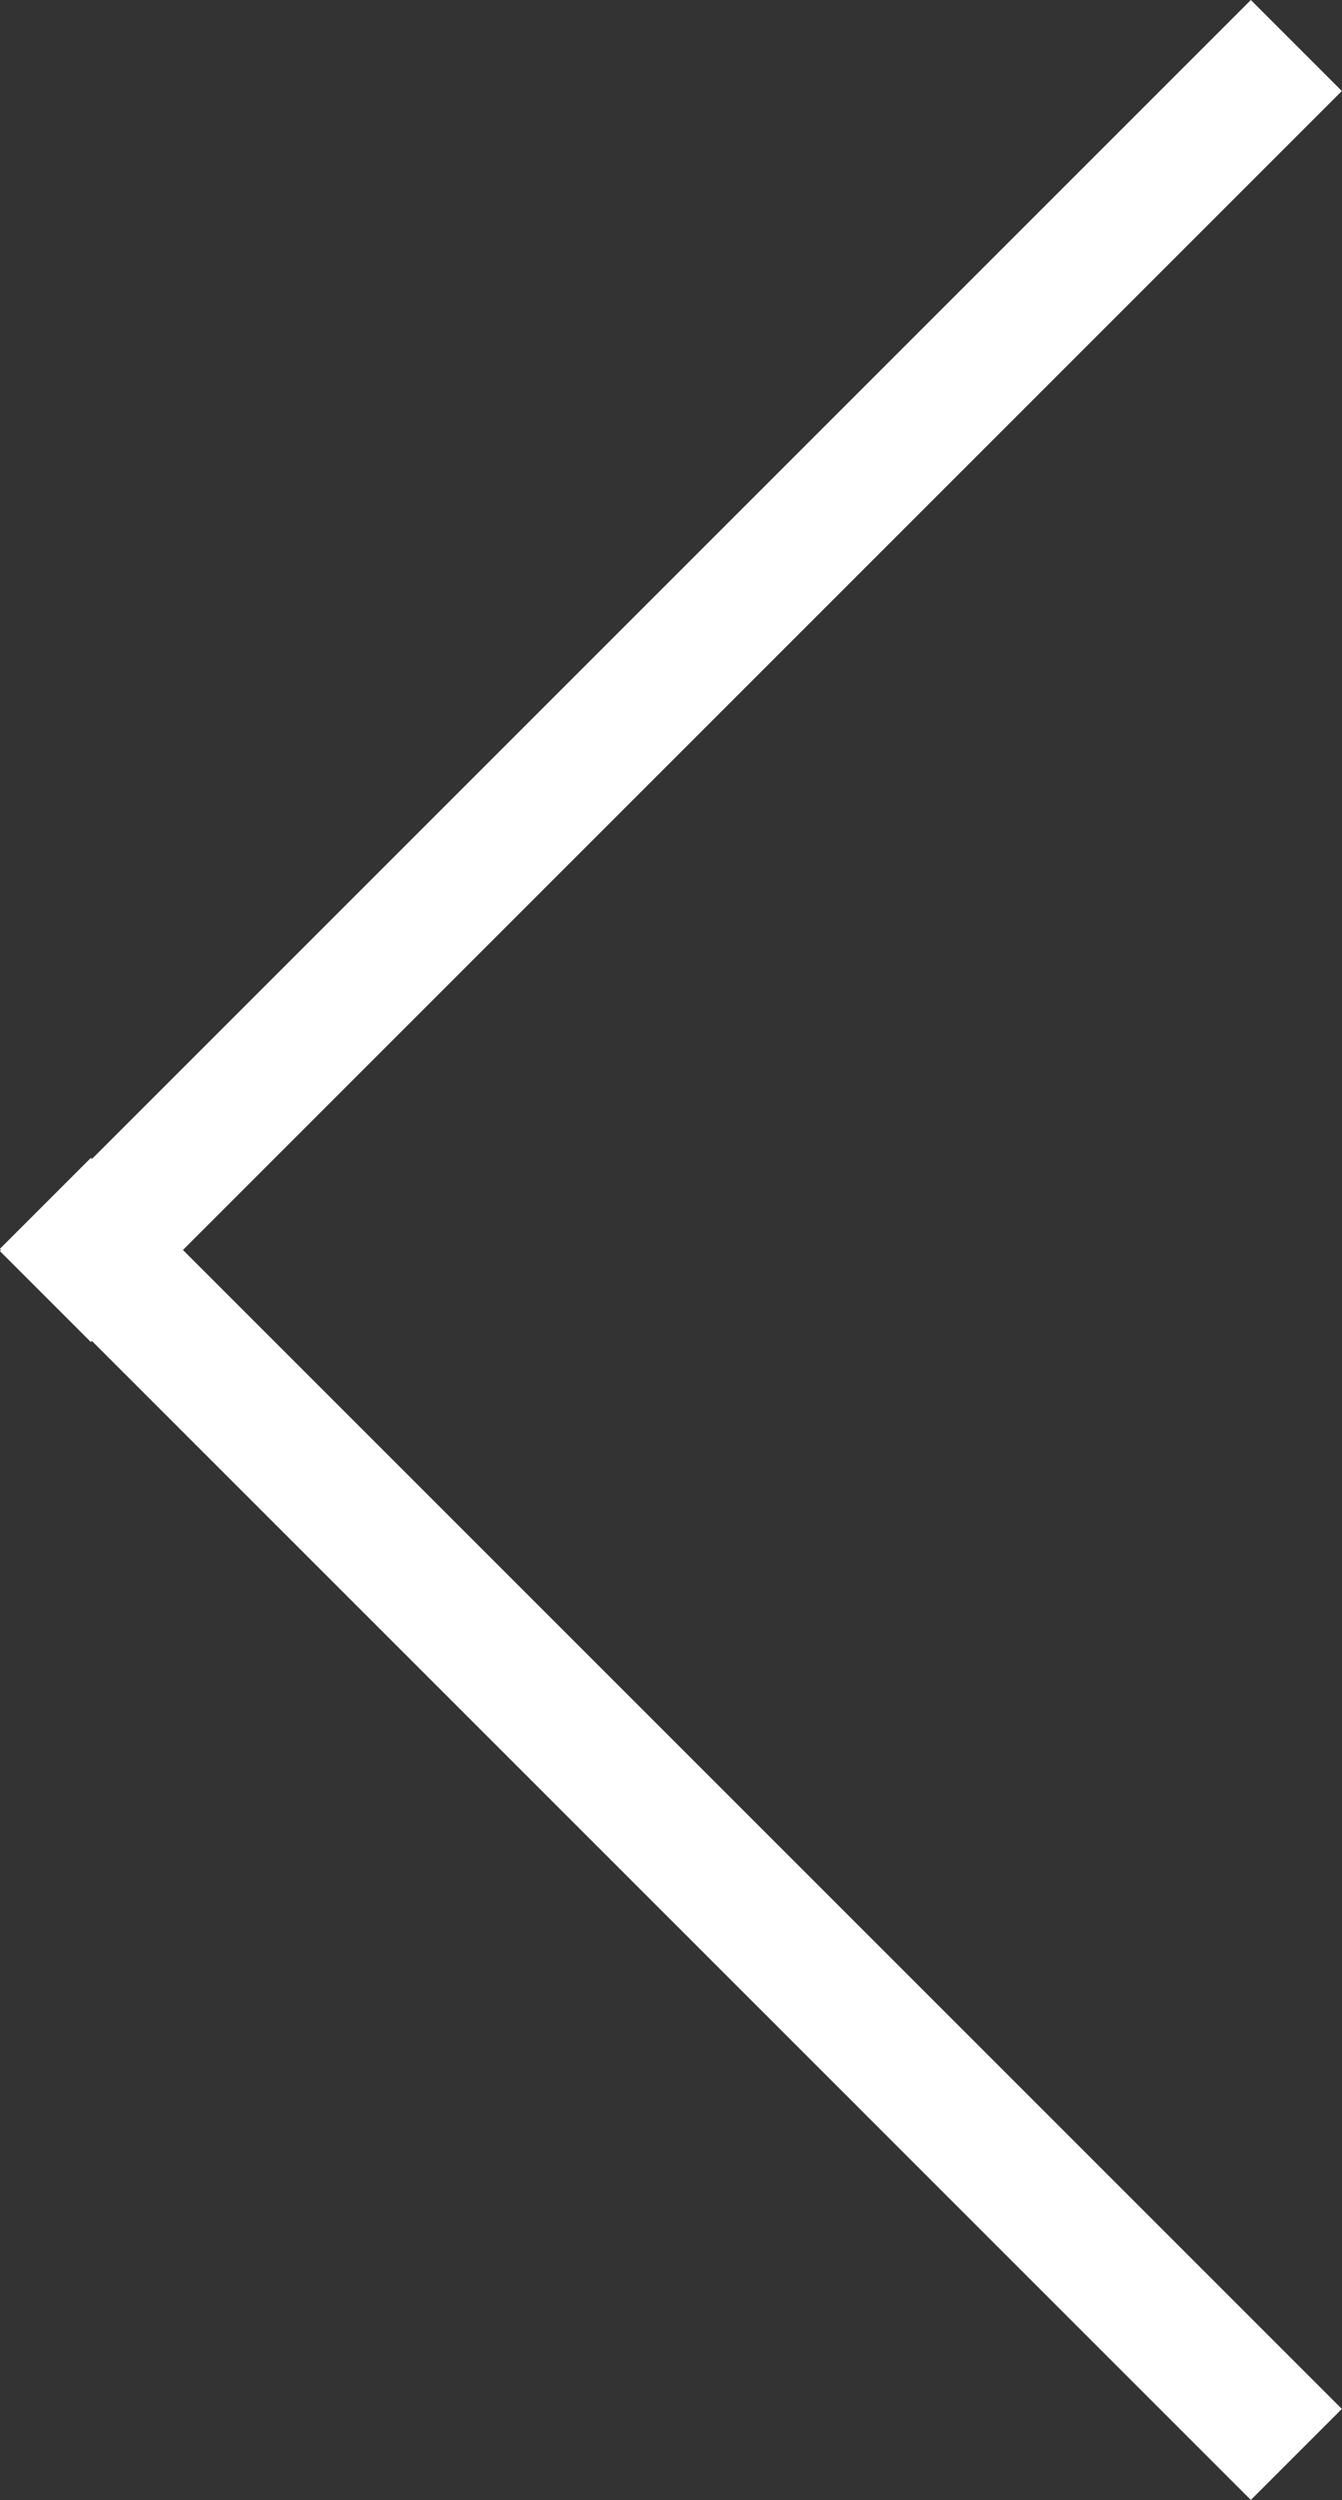
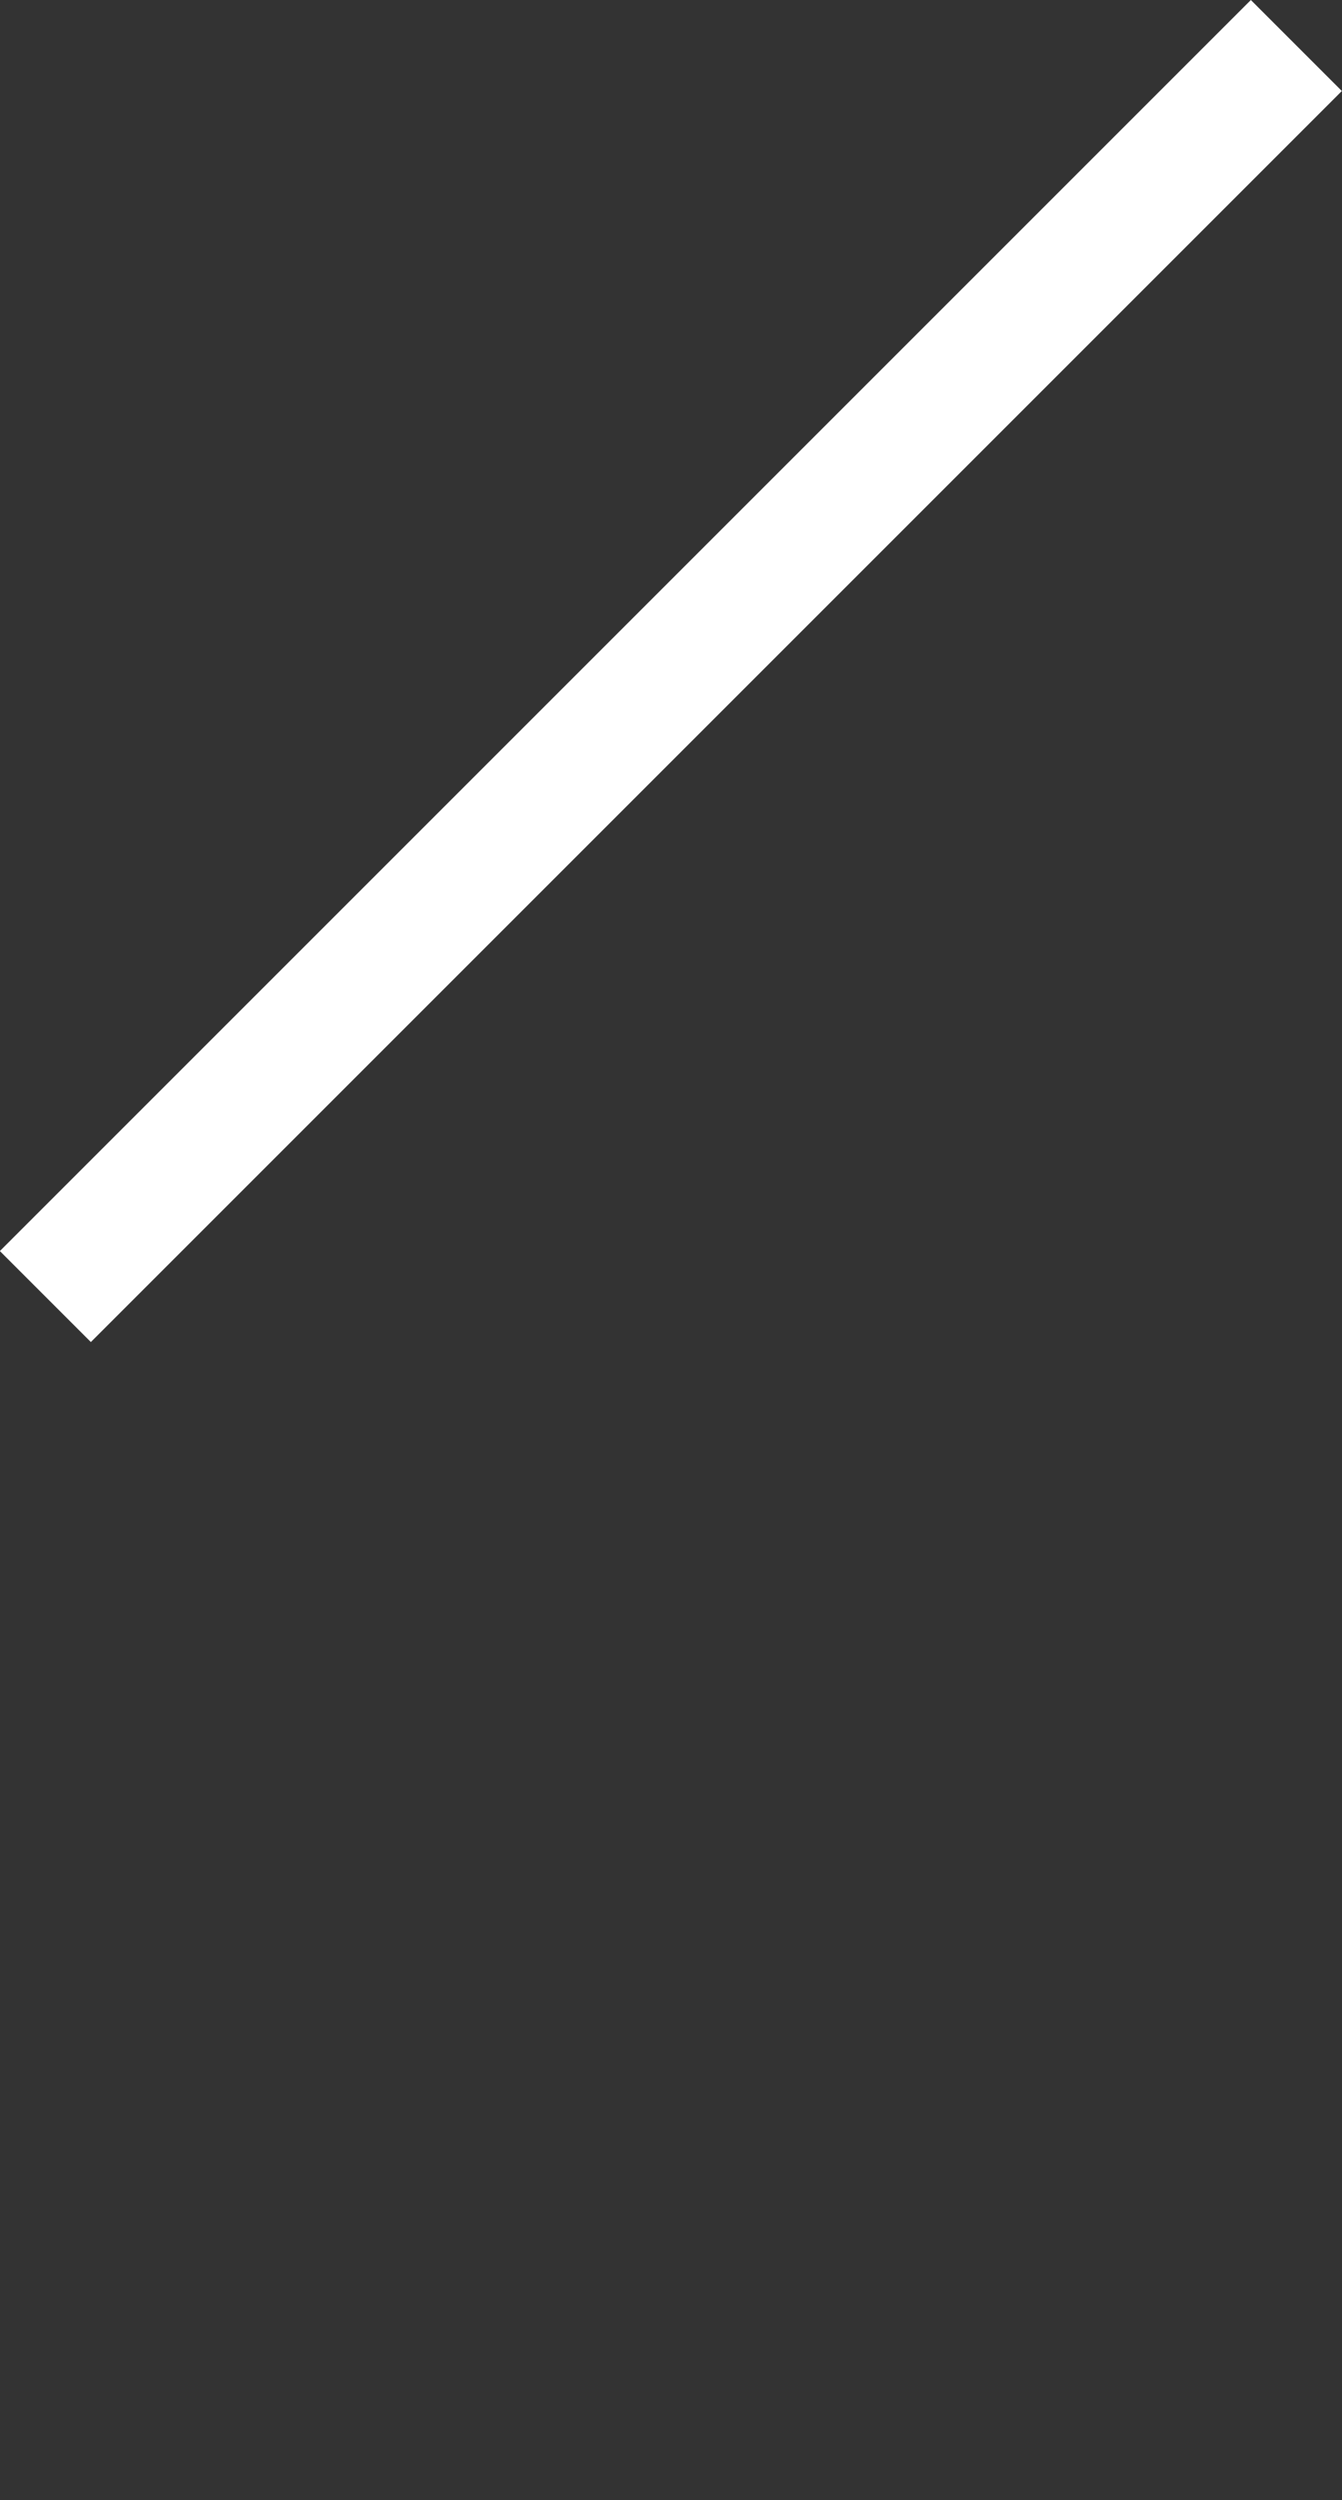
<svg xmlns="http://www.w3.org/2000/svg" width="8.583" height="15.989" viewBox="0 0 8.583 15.989">
  <rect x="0" y="0" width="8.583" height="15.989" fill="#333333" stroke="none" />
  <g id="Group_1" data-name="Group 1" transform="translate(51.863 129.269) rotate(180)">
-     <rect id="Rectangle_13" data-name="Rectangle 13" width="11.315" height="0.823" transform="translate(43.863 113.281) rotate(45)" fill="#fff" />
    <rect id="Rectangle_14" data-name="Rectangle 14" width="11.315" height="0.823" transform="translate(43.281 128.687) rotate(-45)" fill="#fff" />
  </g>
</svg>